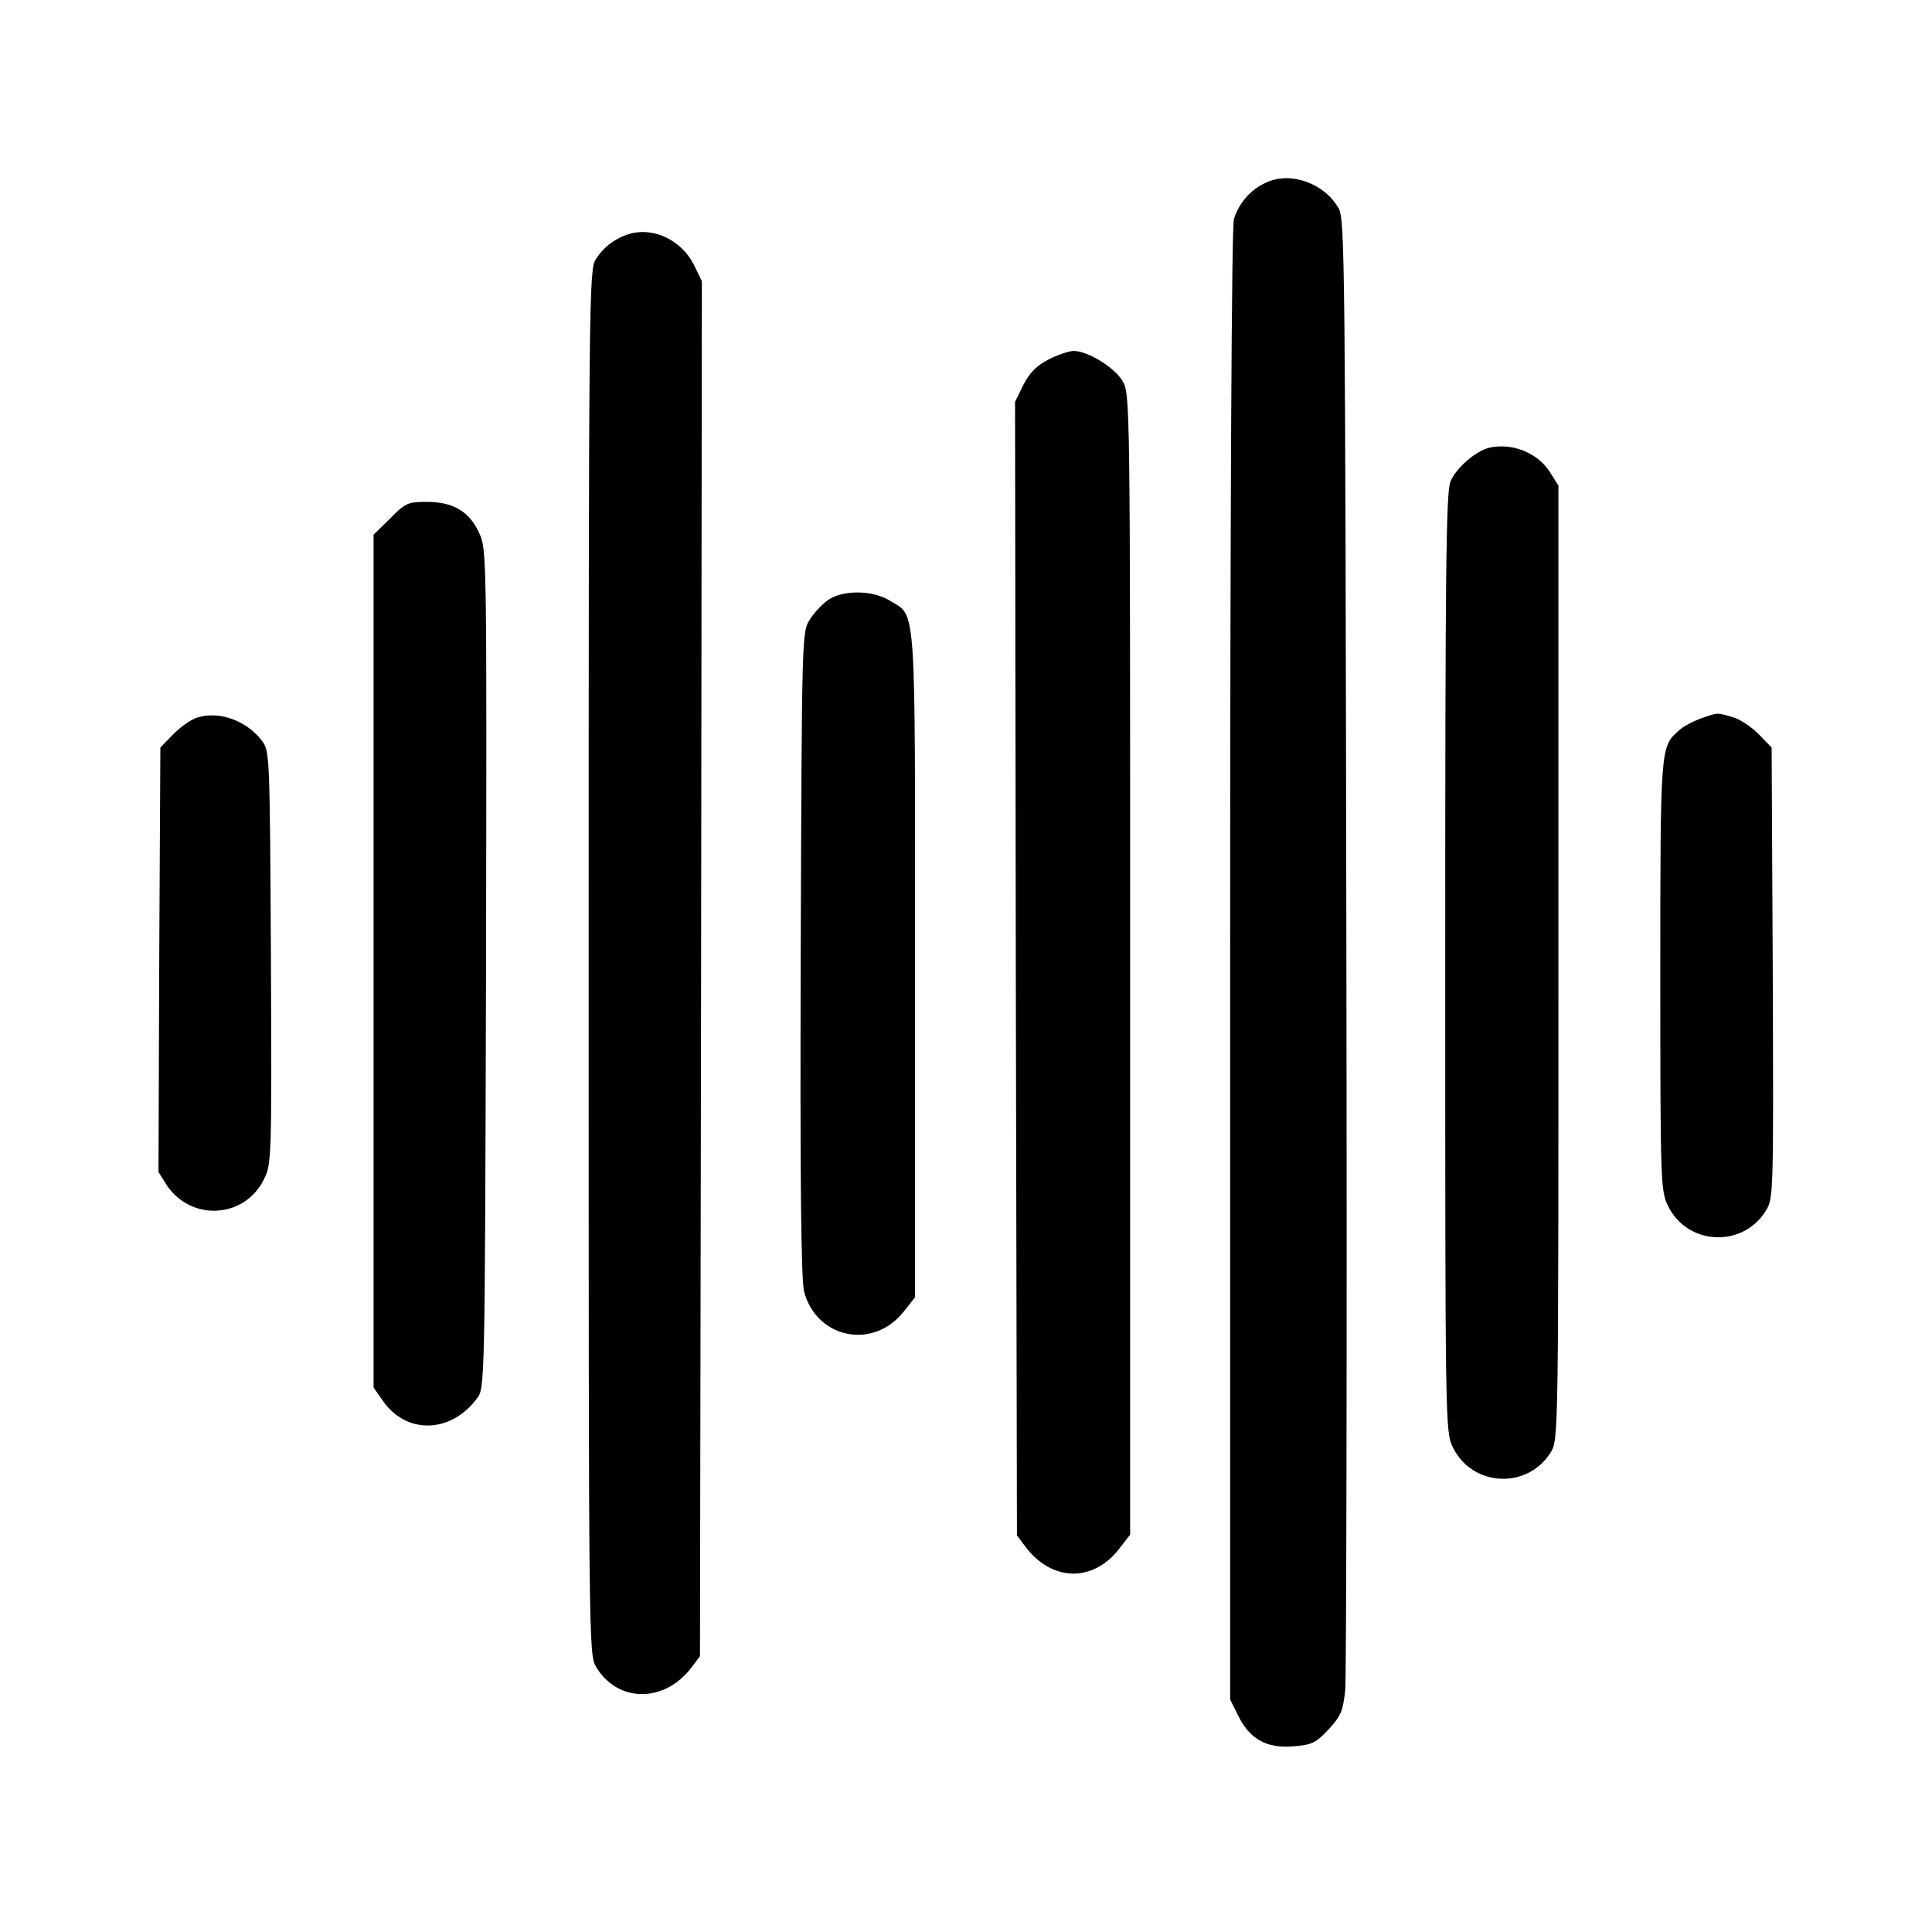
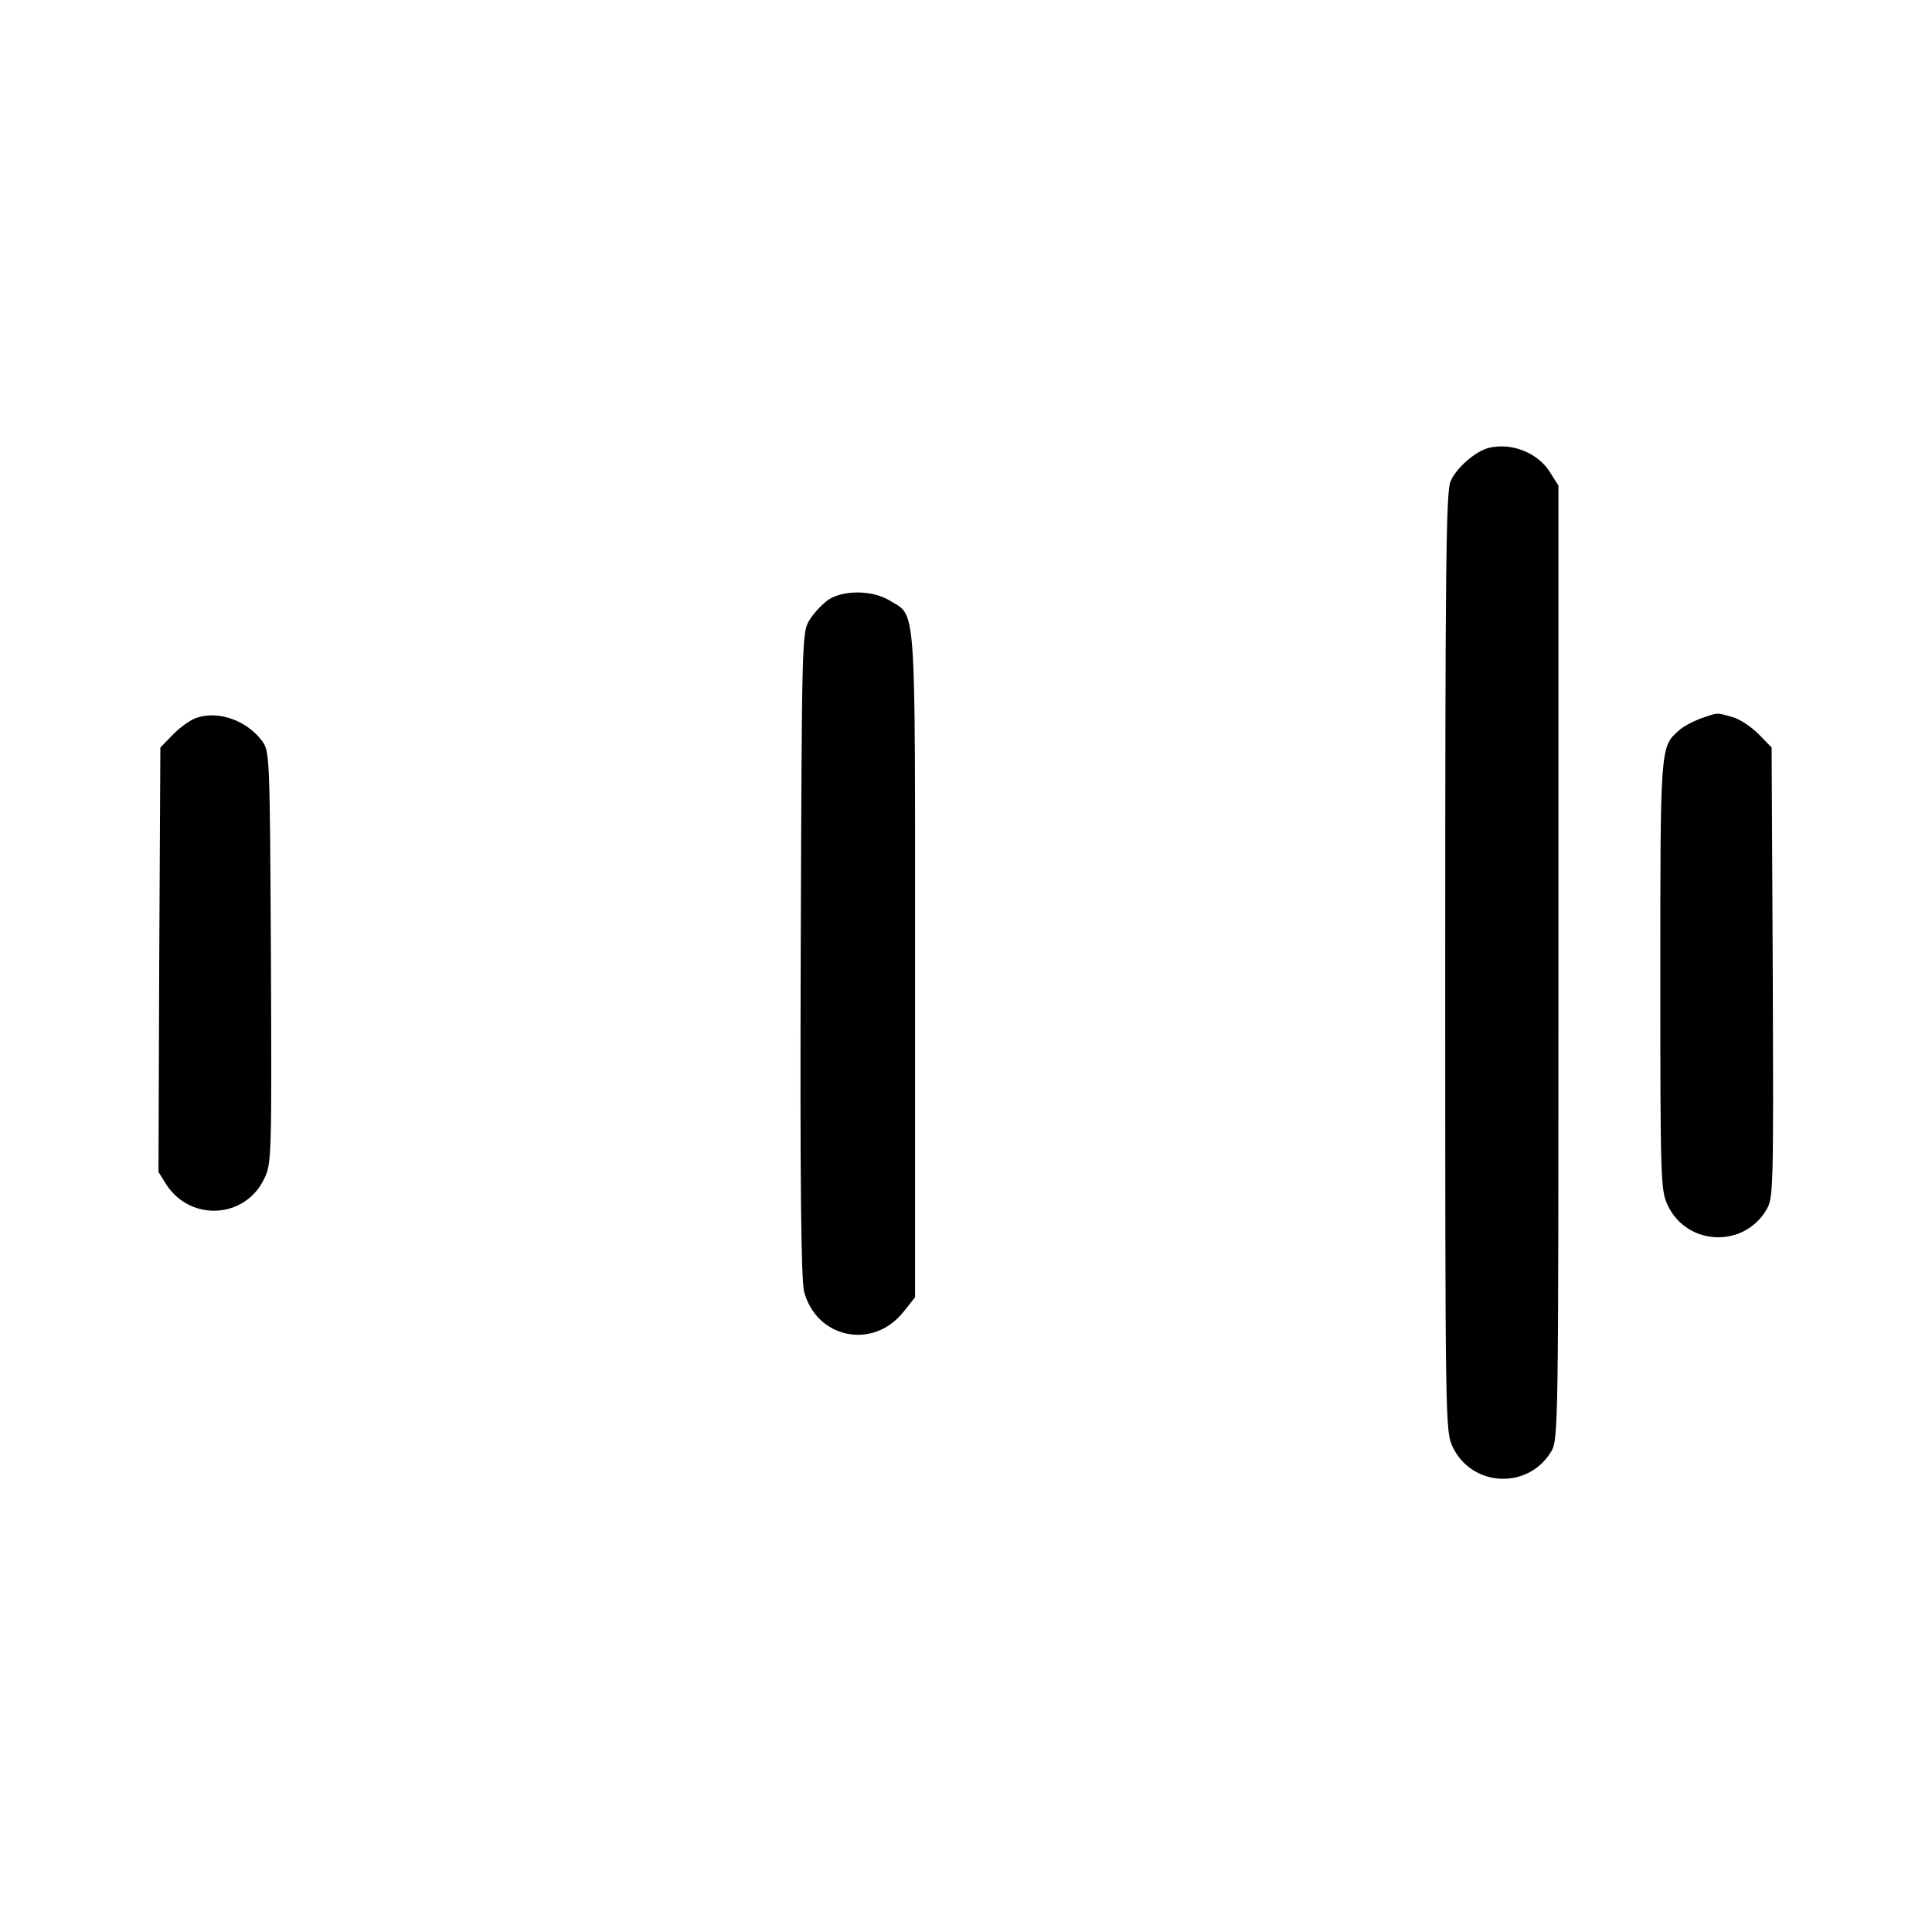
<svg xmlns="http://www.w3.org/2000/svg" version="1.0" width="512pt" height="512pt" viewBox="0 0 512 512" preserveAspectRatio="xMidYMid meet">
  <g transform="translate(0,512) scale(0.1,-0.1)" fill="#000000" stroke="none">
-     <path d="M3355 4636 c-41 -18 -73 -56 -85 -97 -6 -21 -10 -744 -10 -1978 l0 -1945 21 -42 c30 -62 75 -88 146 -82 50 4 60 9 94 45 32 35 38 48 44 104 3 35 5 926 3 1979 -3 1795 -4 1917 -20 1947 -37 67 -128 100 -193 69z" />
-     <path d="M1668 4500 c-37 -11 -68 -34 -89 -67 -18 -27 -19 -95 -19 -1863 0 -1813 0 -1835 20 -1868 58 -96 183 -95 254 1 l21 28 3 1822 2 1822 -22 45 c-33 64 -107 99 -170 80z" />
-     <path d="M2780 4168 c-33 -17 -51 -35 -68 -68 l-22 -45 2 -1502 3 -1502 21 -28 c70 -95 181 -98 251 -6 l28 36 0 1511 c0 1498 0 1511 -20 1546 -21 36 -92 80 -130 80 -11 0 -41 -10 -65 -22z" />
    <path d="M3945 3933 c-35 -9 -87 -54 -101 -89 -12 -28 -14 -236 -14 -1276 0 -1221 0 -1242 20 -1283 51 -106 199 -113 260 -13 20 32 20 53 20 1297 l0 1264 -22 35 c-32 52 -102 80 -163 65z" />
-     <path d="M1034 3746 l-44 -43 0 -1130 0 -1130 23 -33 c62 -92 181 -90 251 4 21 27 21 34 24 1137 2 1081 2 1112 -17 1154 -26 59 -69 85 -140 85 -50 0 -57 -3 -97 -44z" />
    <path d="M2196 3531 c-16 -11 -38 -34 -50 -53 -21 -33 -21 -38 -24 -886 -2 -602 1 -865 9 -895 33 -124 182 -155 263 -54 l31 39 0 881 c0 983 4 921 -68 966 -45 27 -121 28 -161 2z" />
    <path d="M525 3219 c-17 -4 -46 -25 -65 -44 l-35 -36 -3 -563 -2 -562 22 -35 c65 -97 208 -88 258 17 20 40 20 57 18 587 -3 537 -3 546 -24 574 -40 53 -112 79 -169 62z" />
    <path d="M4507 3216 c-21 -8 -48 -22 -59 -33 -48 -42 -48 -47 -48 -650 0 -546 1 -568 20 -608 51 -106 199 -113 260 -13 20 32 20 48 18 630 l-3 597 -35 36 c-19 19 -50 40 -70 45 -42 12 -36 12 -83 -4z" />
  </g>
</svg>